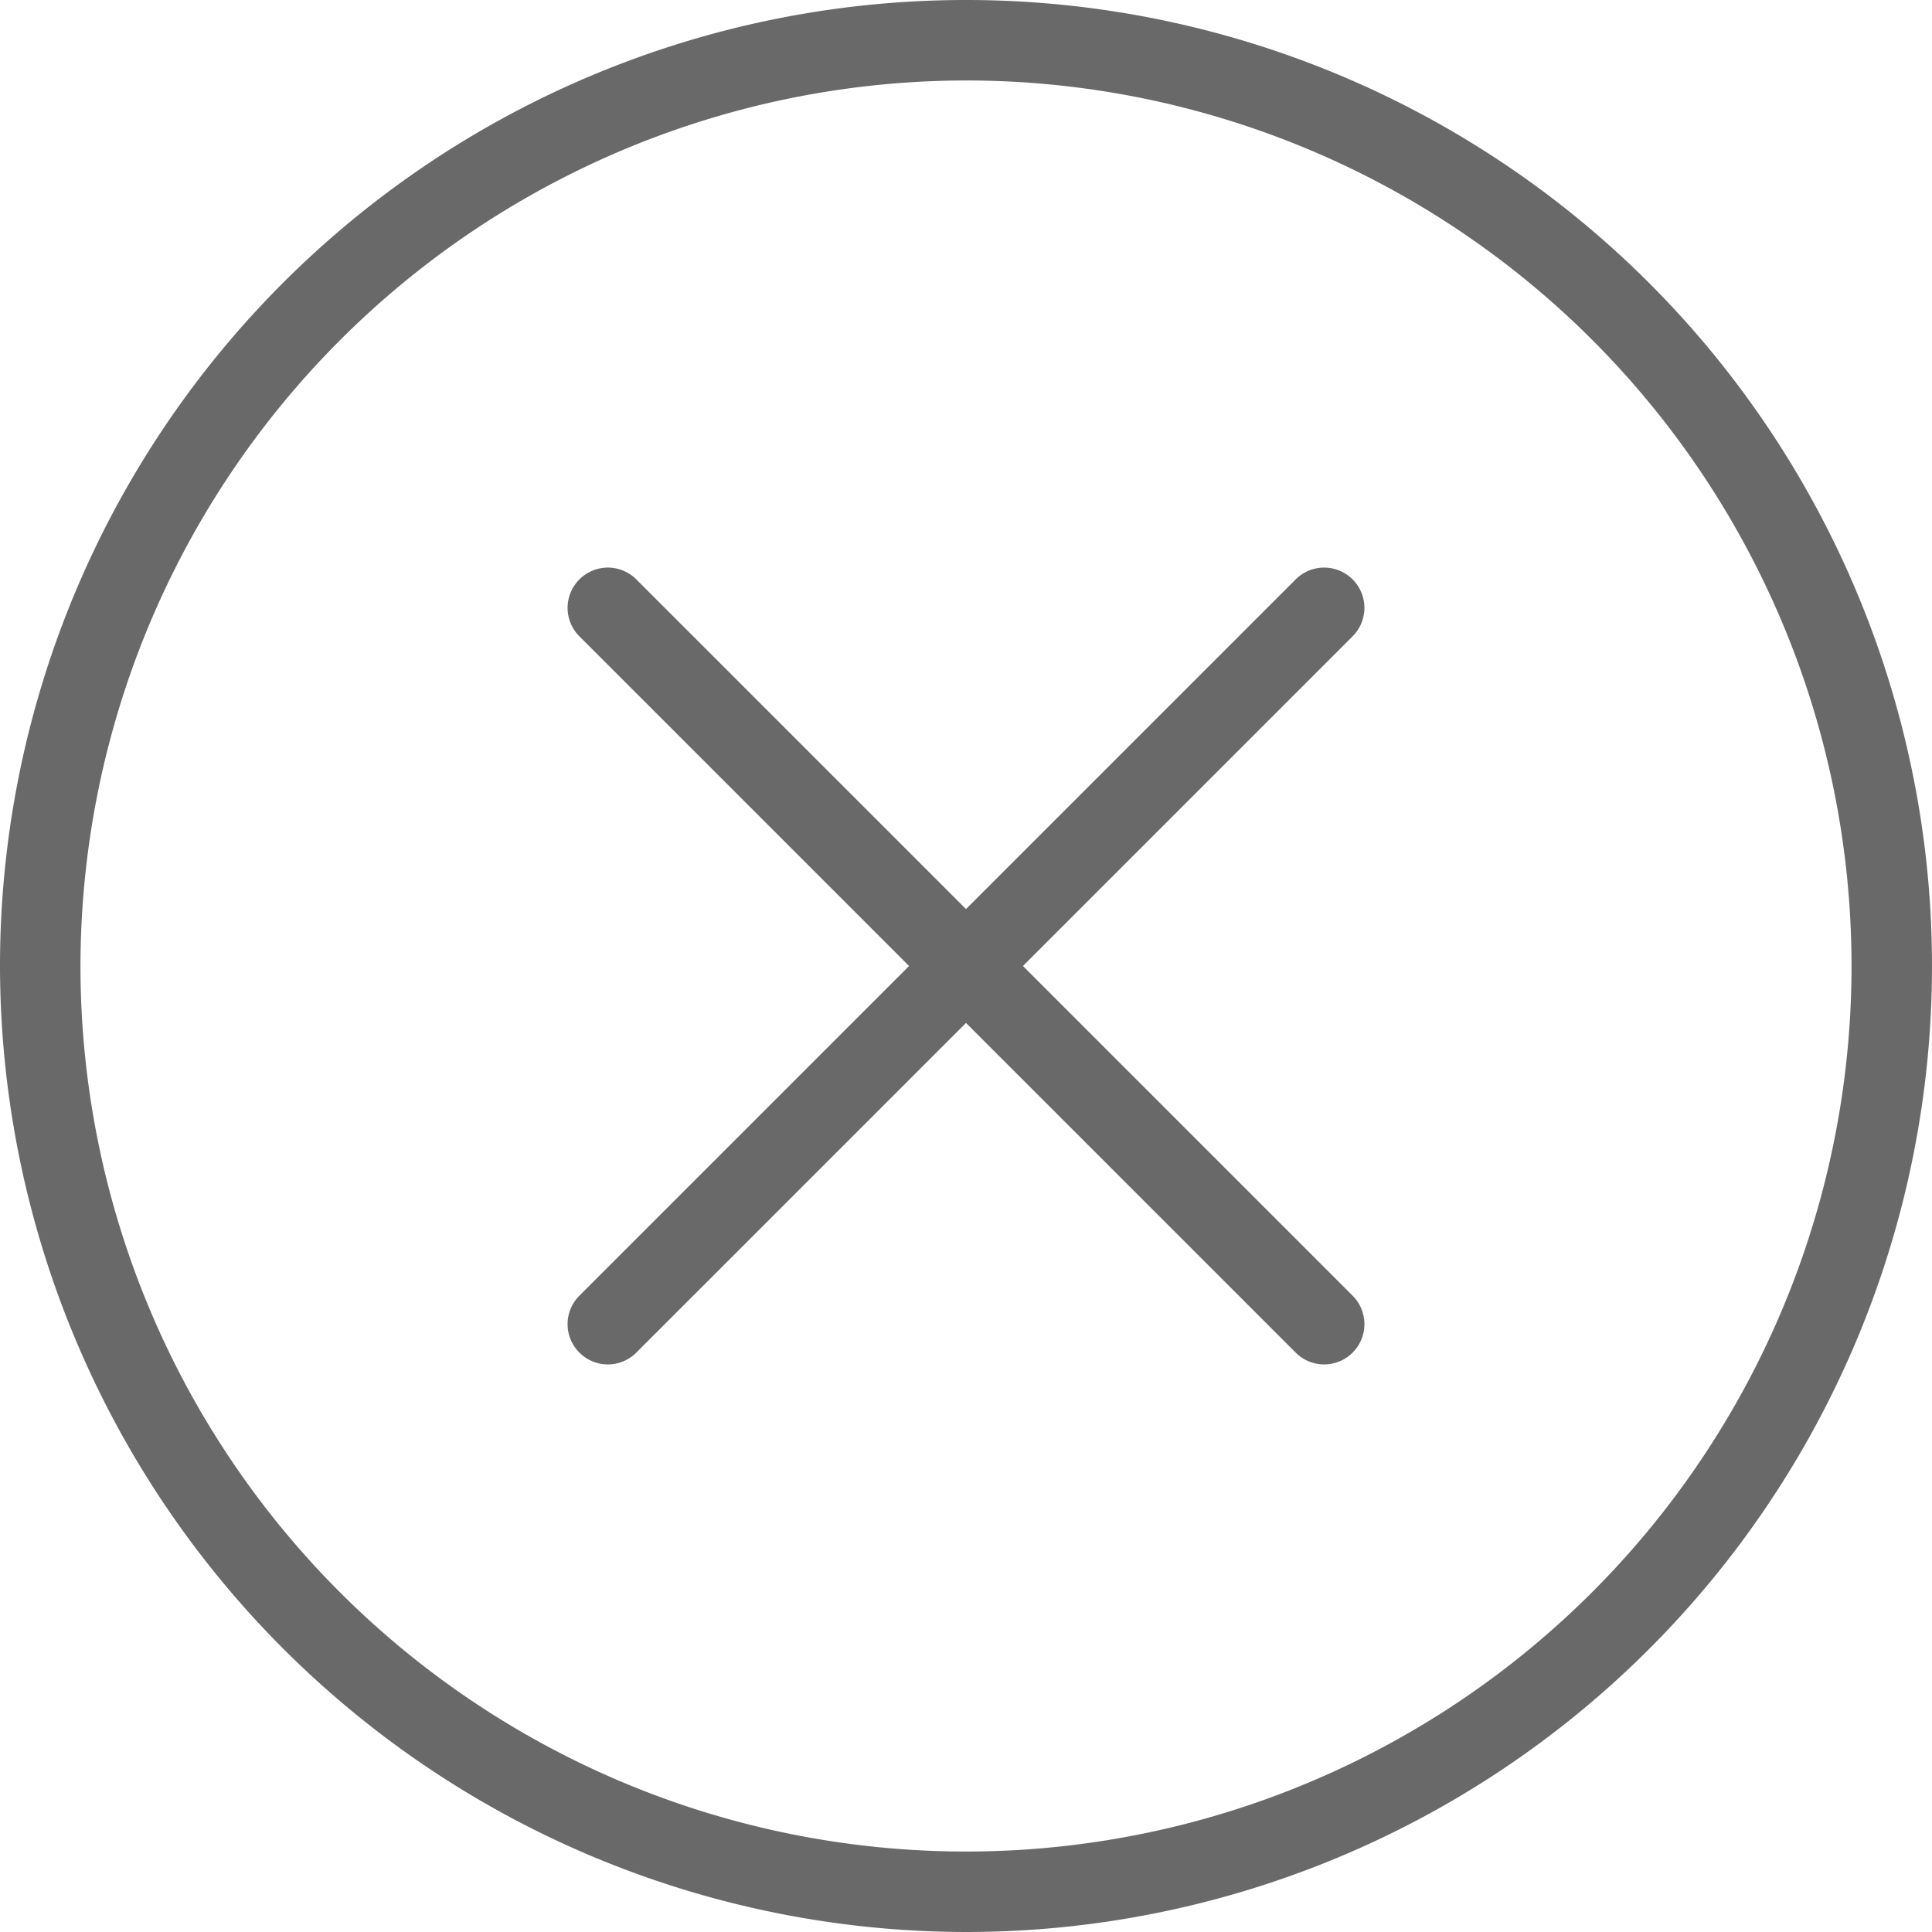
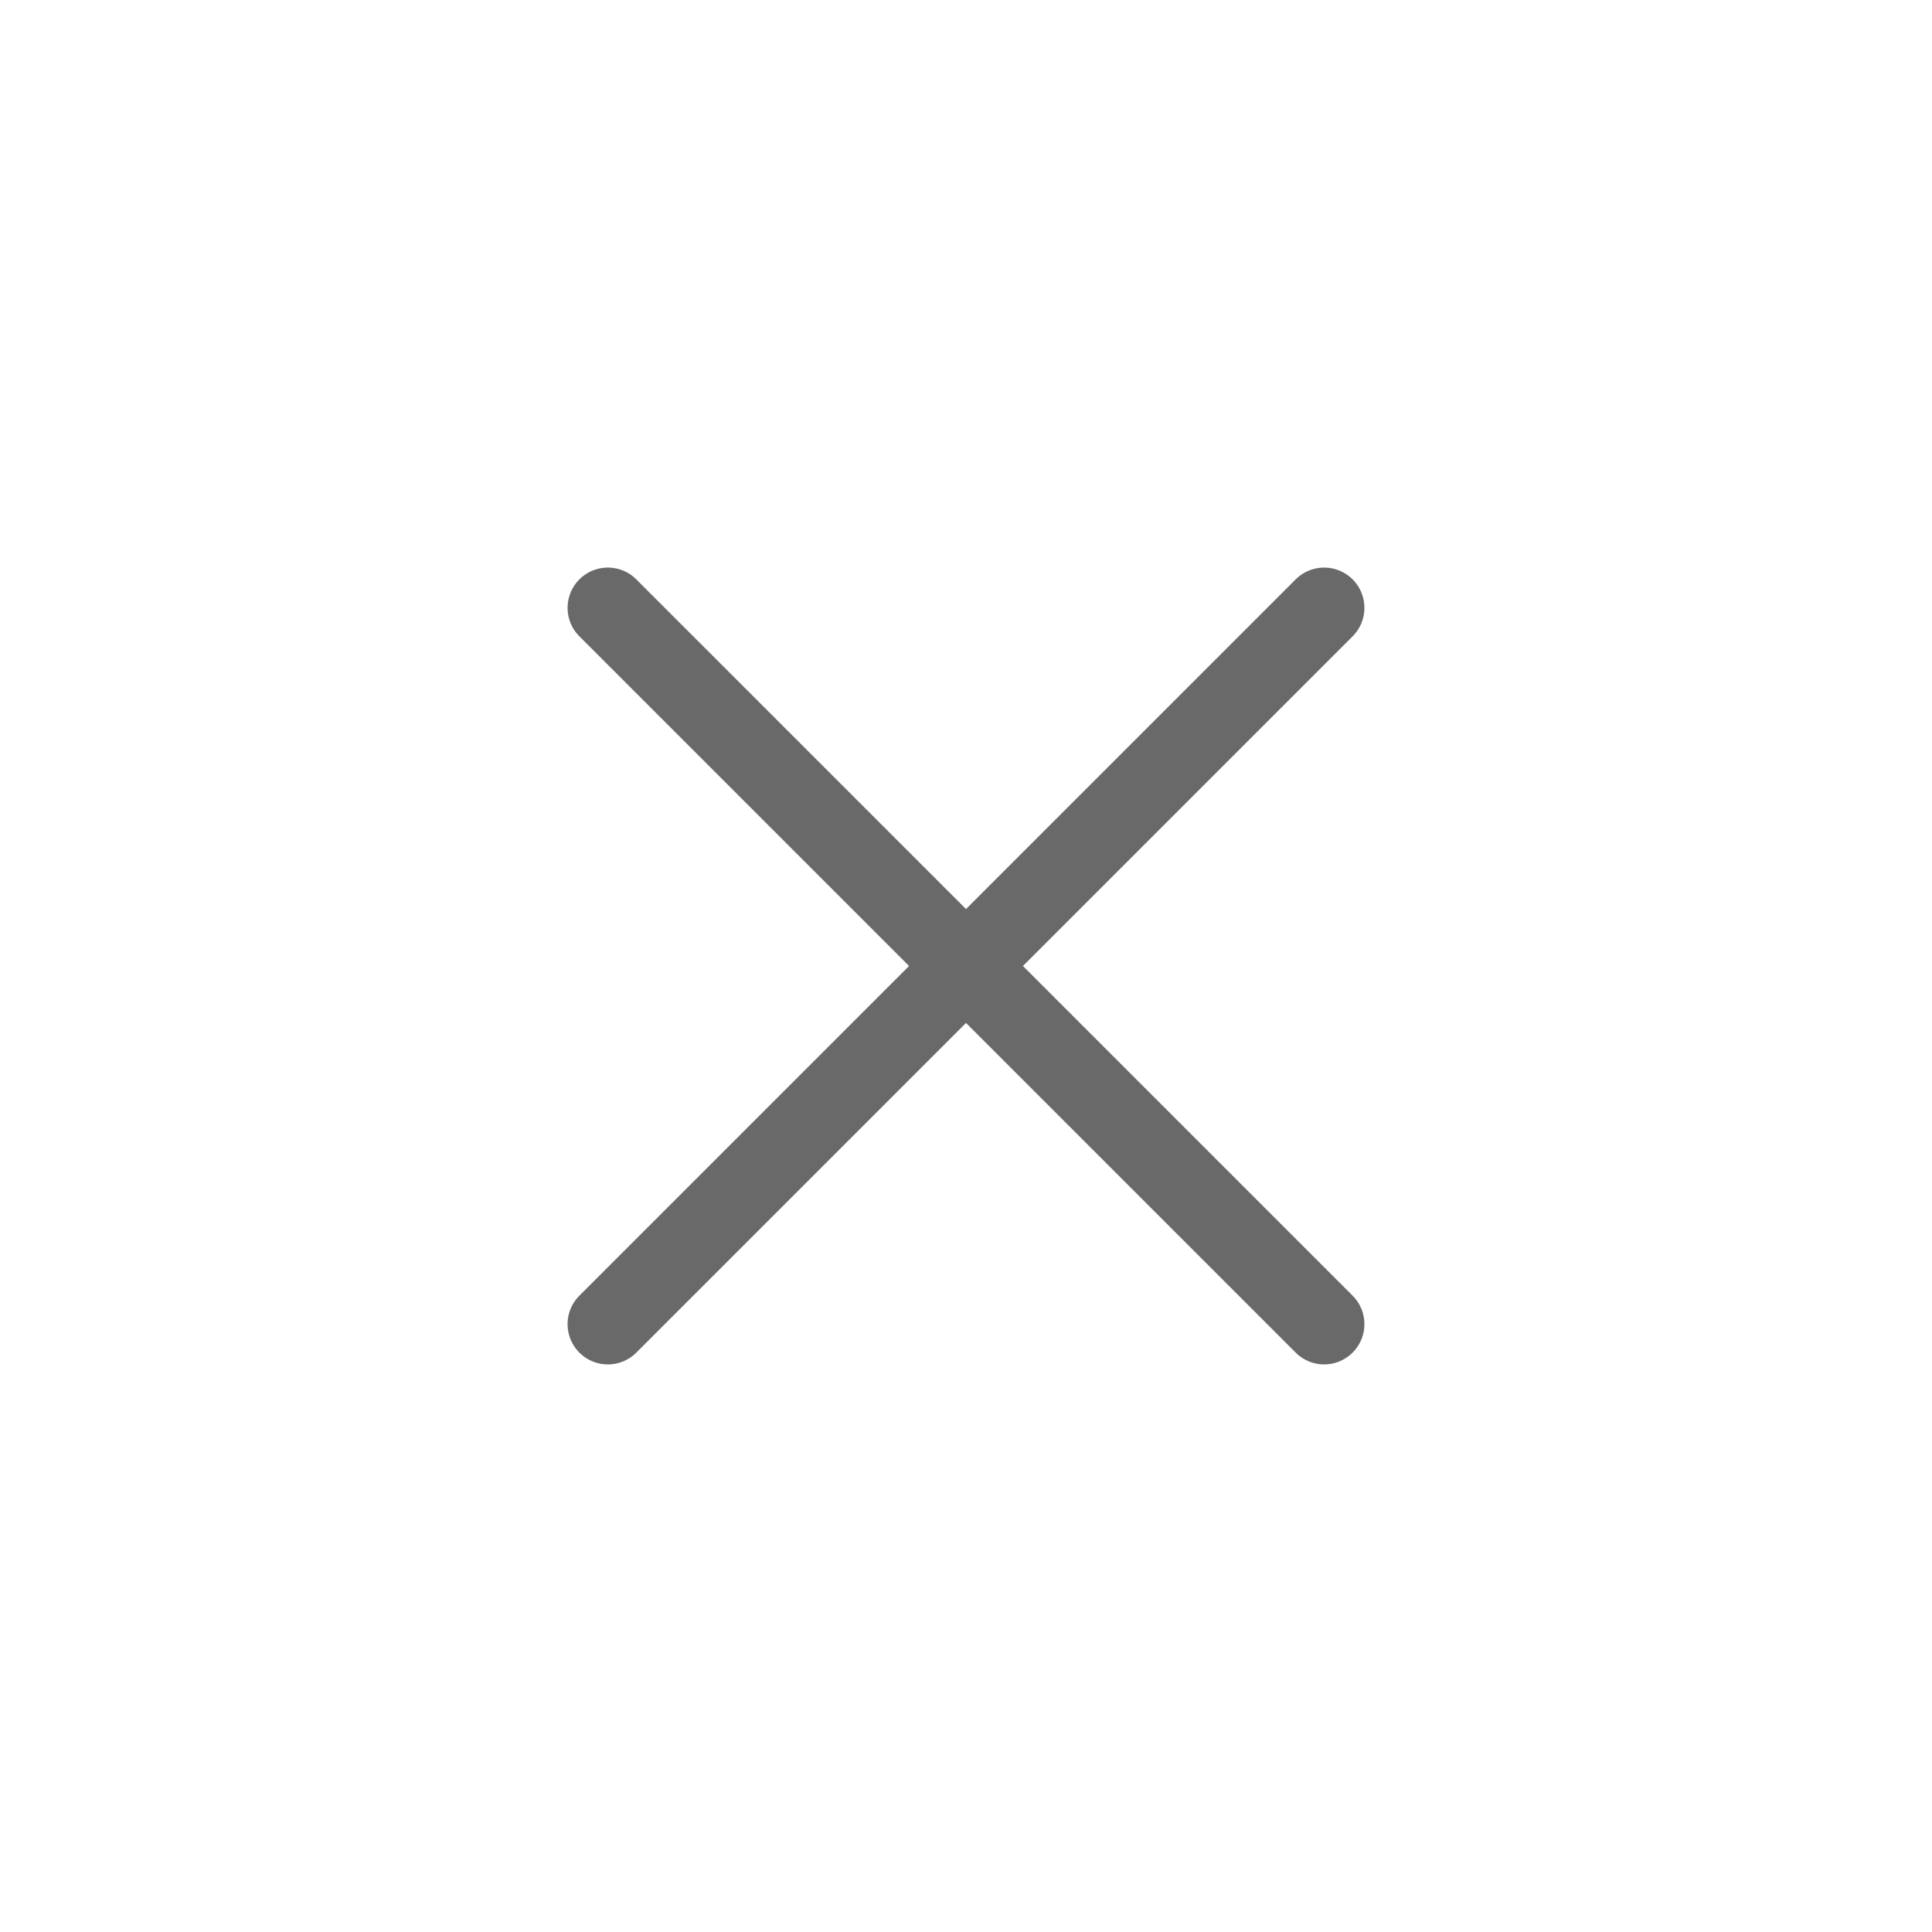
<svg xmlns="http://www.w3.org/2000/svg" width="22.088" height="22.088" viewBox="0 0 22.088 22.088">
  <g id="noun-delete-1977426" transform="translate(-6 -6)">
-     <path id="Контур_168" data-name="Контур 168" d="M17.044,28.088A11.044,11.044,0,1,0,6,17.044,11.057,11.057,0,0,0,17.044,28.088Zm0-21.168A10.124,10.124,0,1,1,6.92,17.044,10.135,10.135,0,0,1,17.044,6.92Z" fill="#696969" />
    <path id="Контур_169" data-name="Контур 169" d="M20.237,29.077a.46.46,0,0,0,.651,0l3.769-3.769,3.769,3.769a.46.46,0,1,0,.651-.651l-3.769-3.769,3.769-3.769a.46.46,0,0,0-.651-.651l-3.769,3.769-3.769-3.769a.46.46,0,1,0-.651.651l3.769,3.769-3.769,3.769A.46.46,0,0,0,20.237,29.077Z" transform="translate(-7.613 -7.613)" fill="#696969" />
  </g>
</svg>